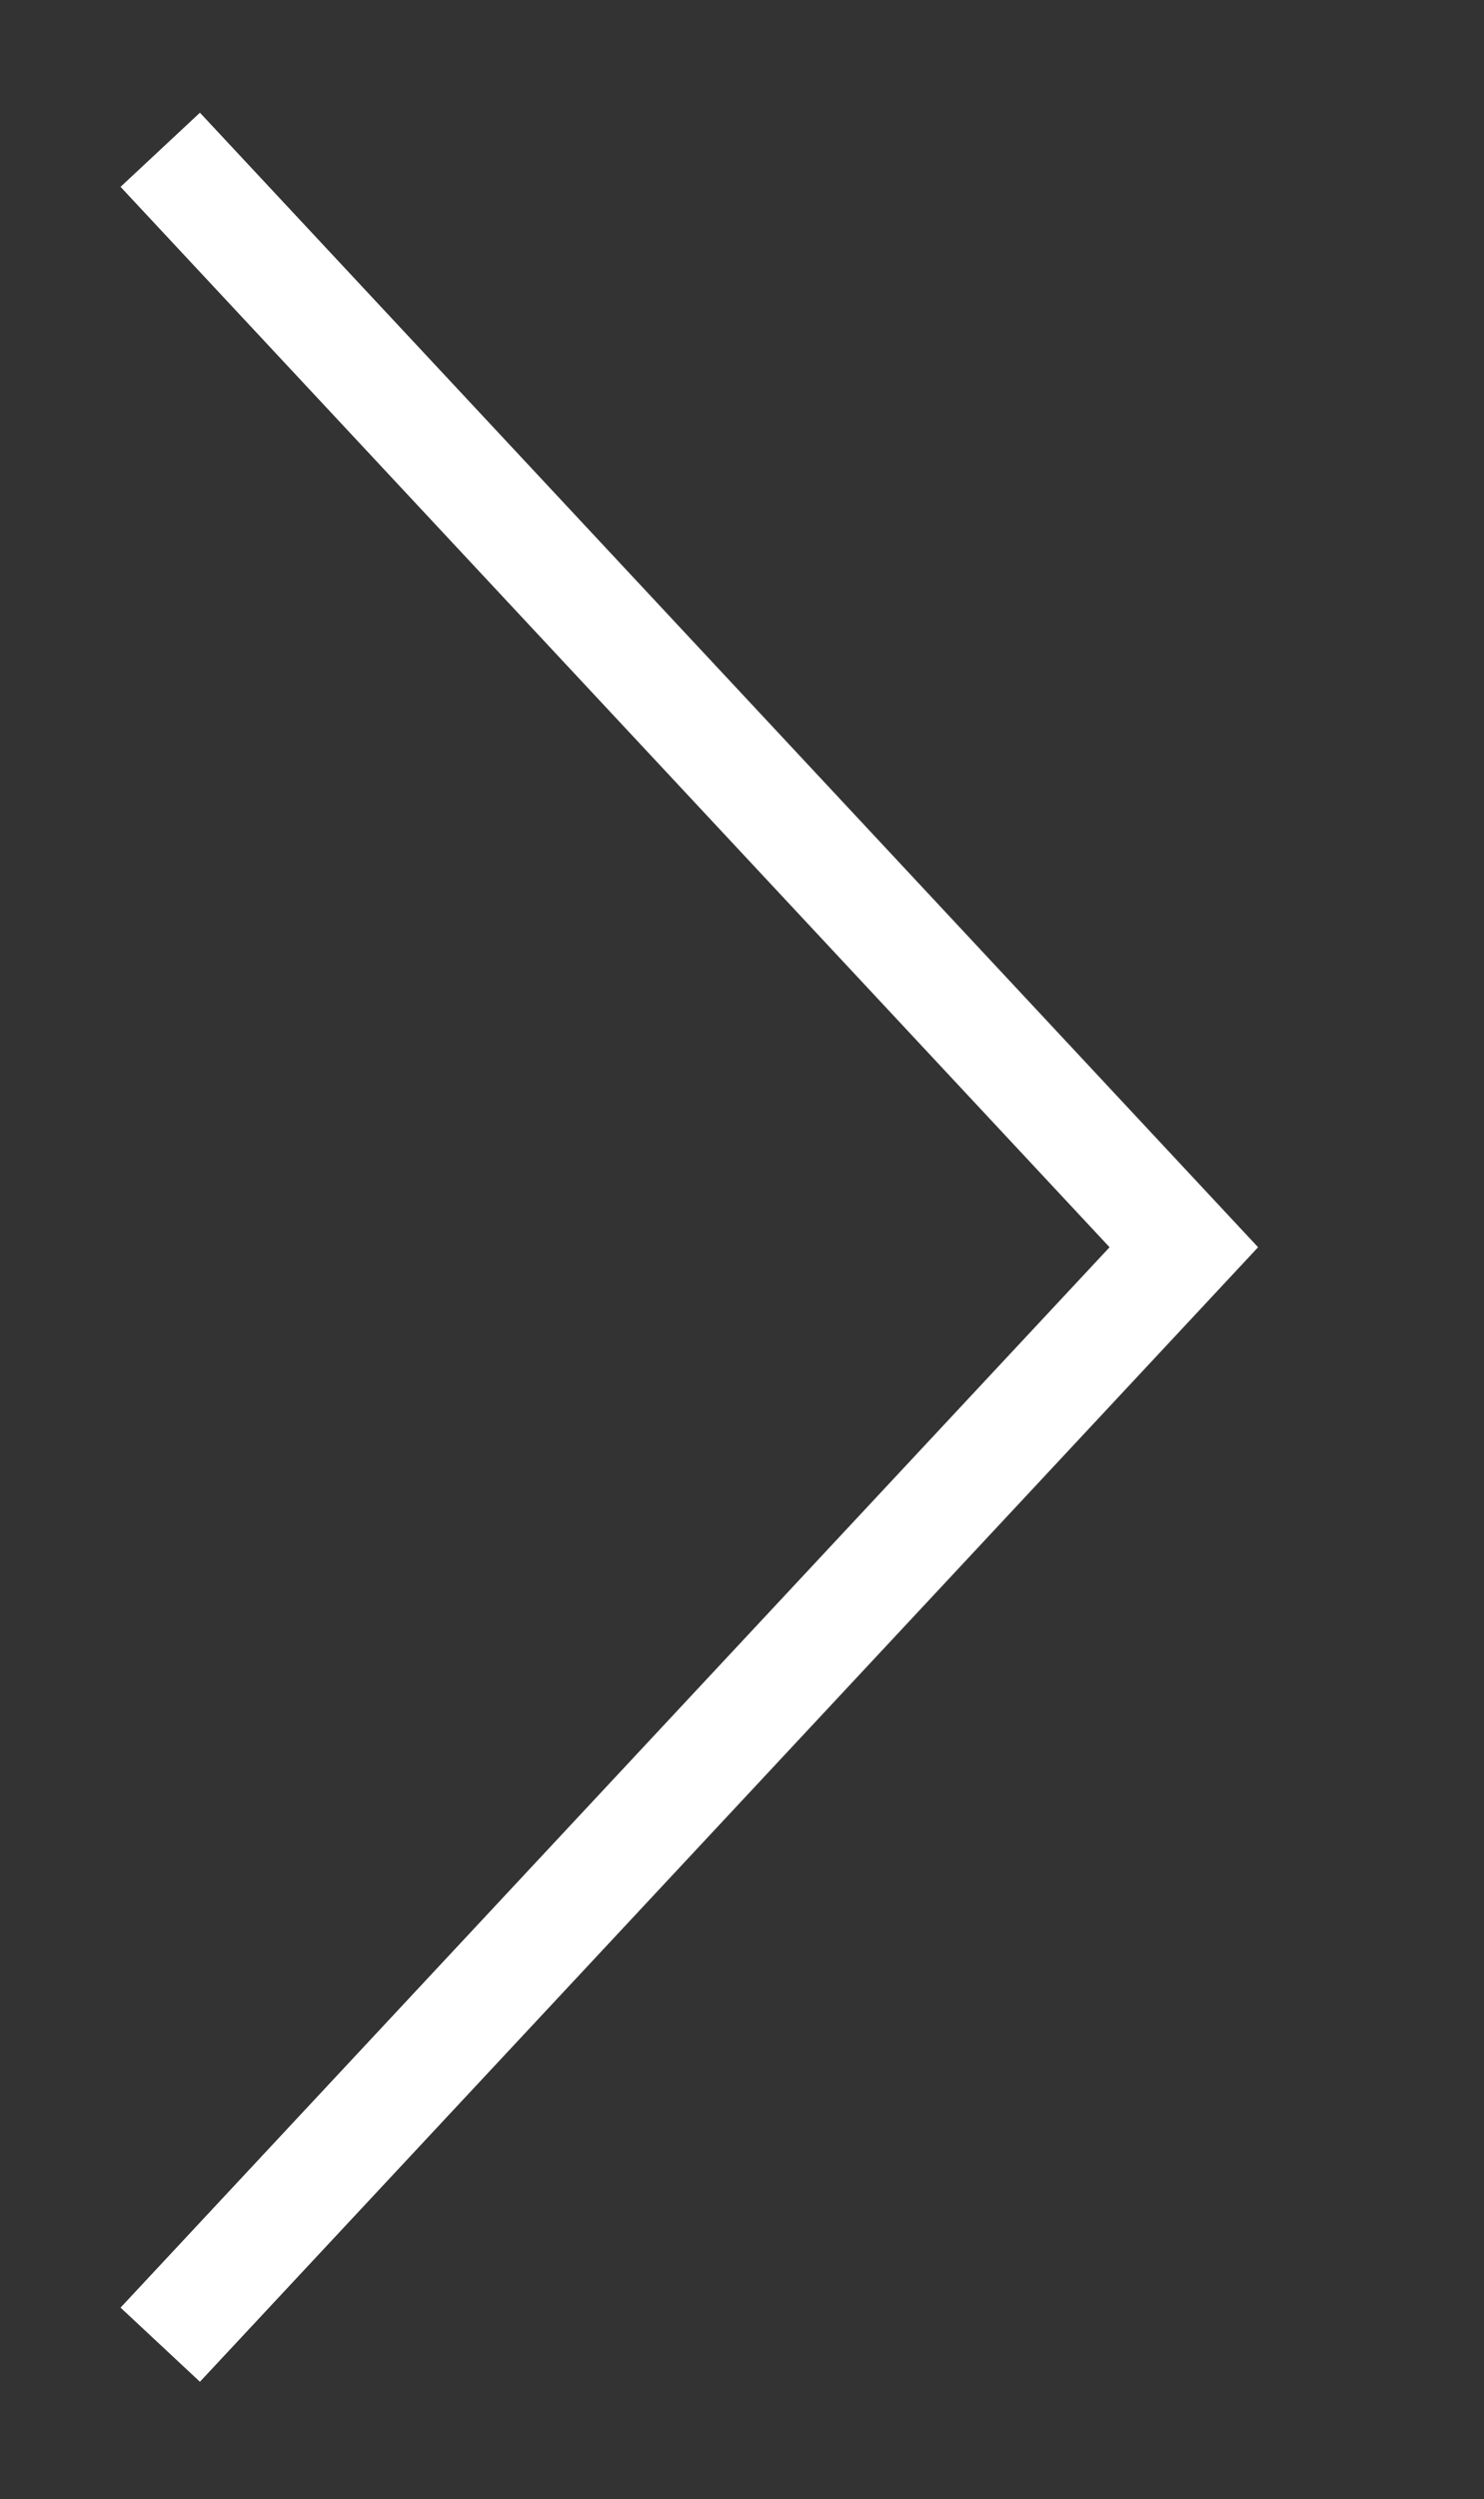
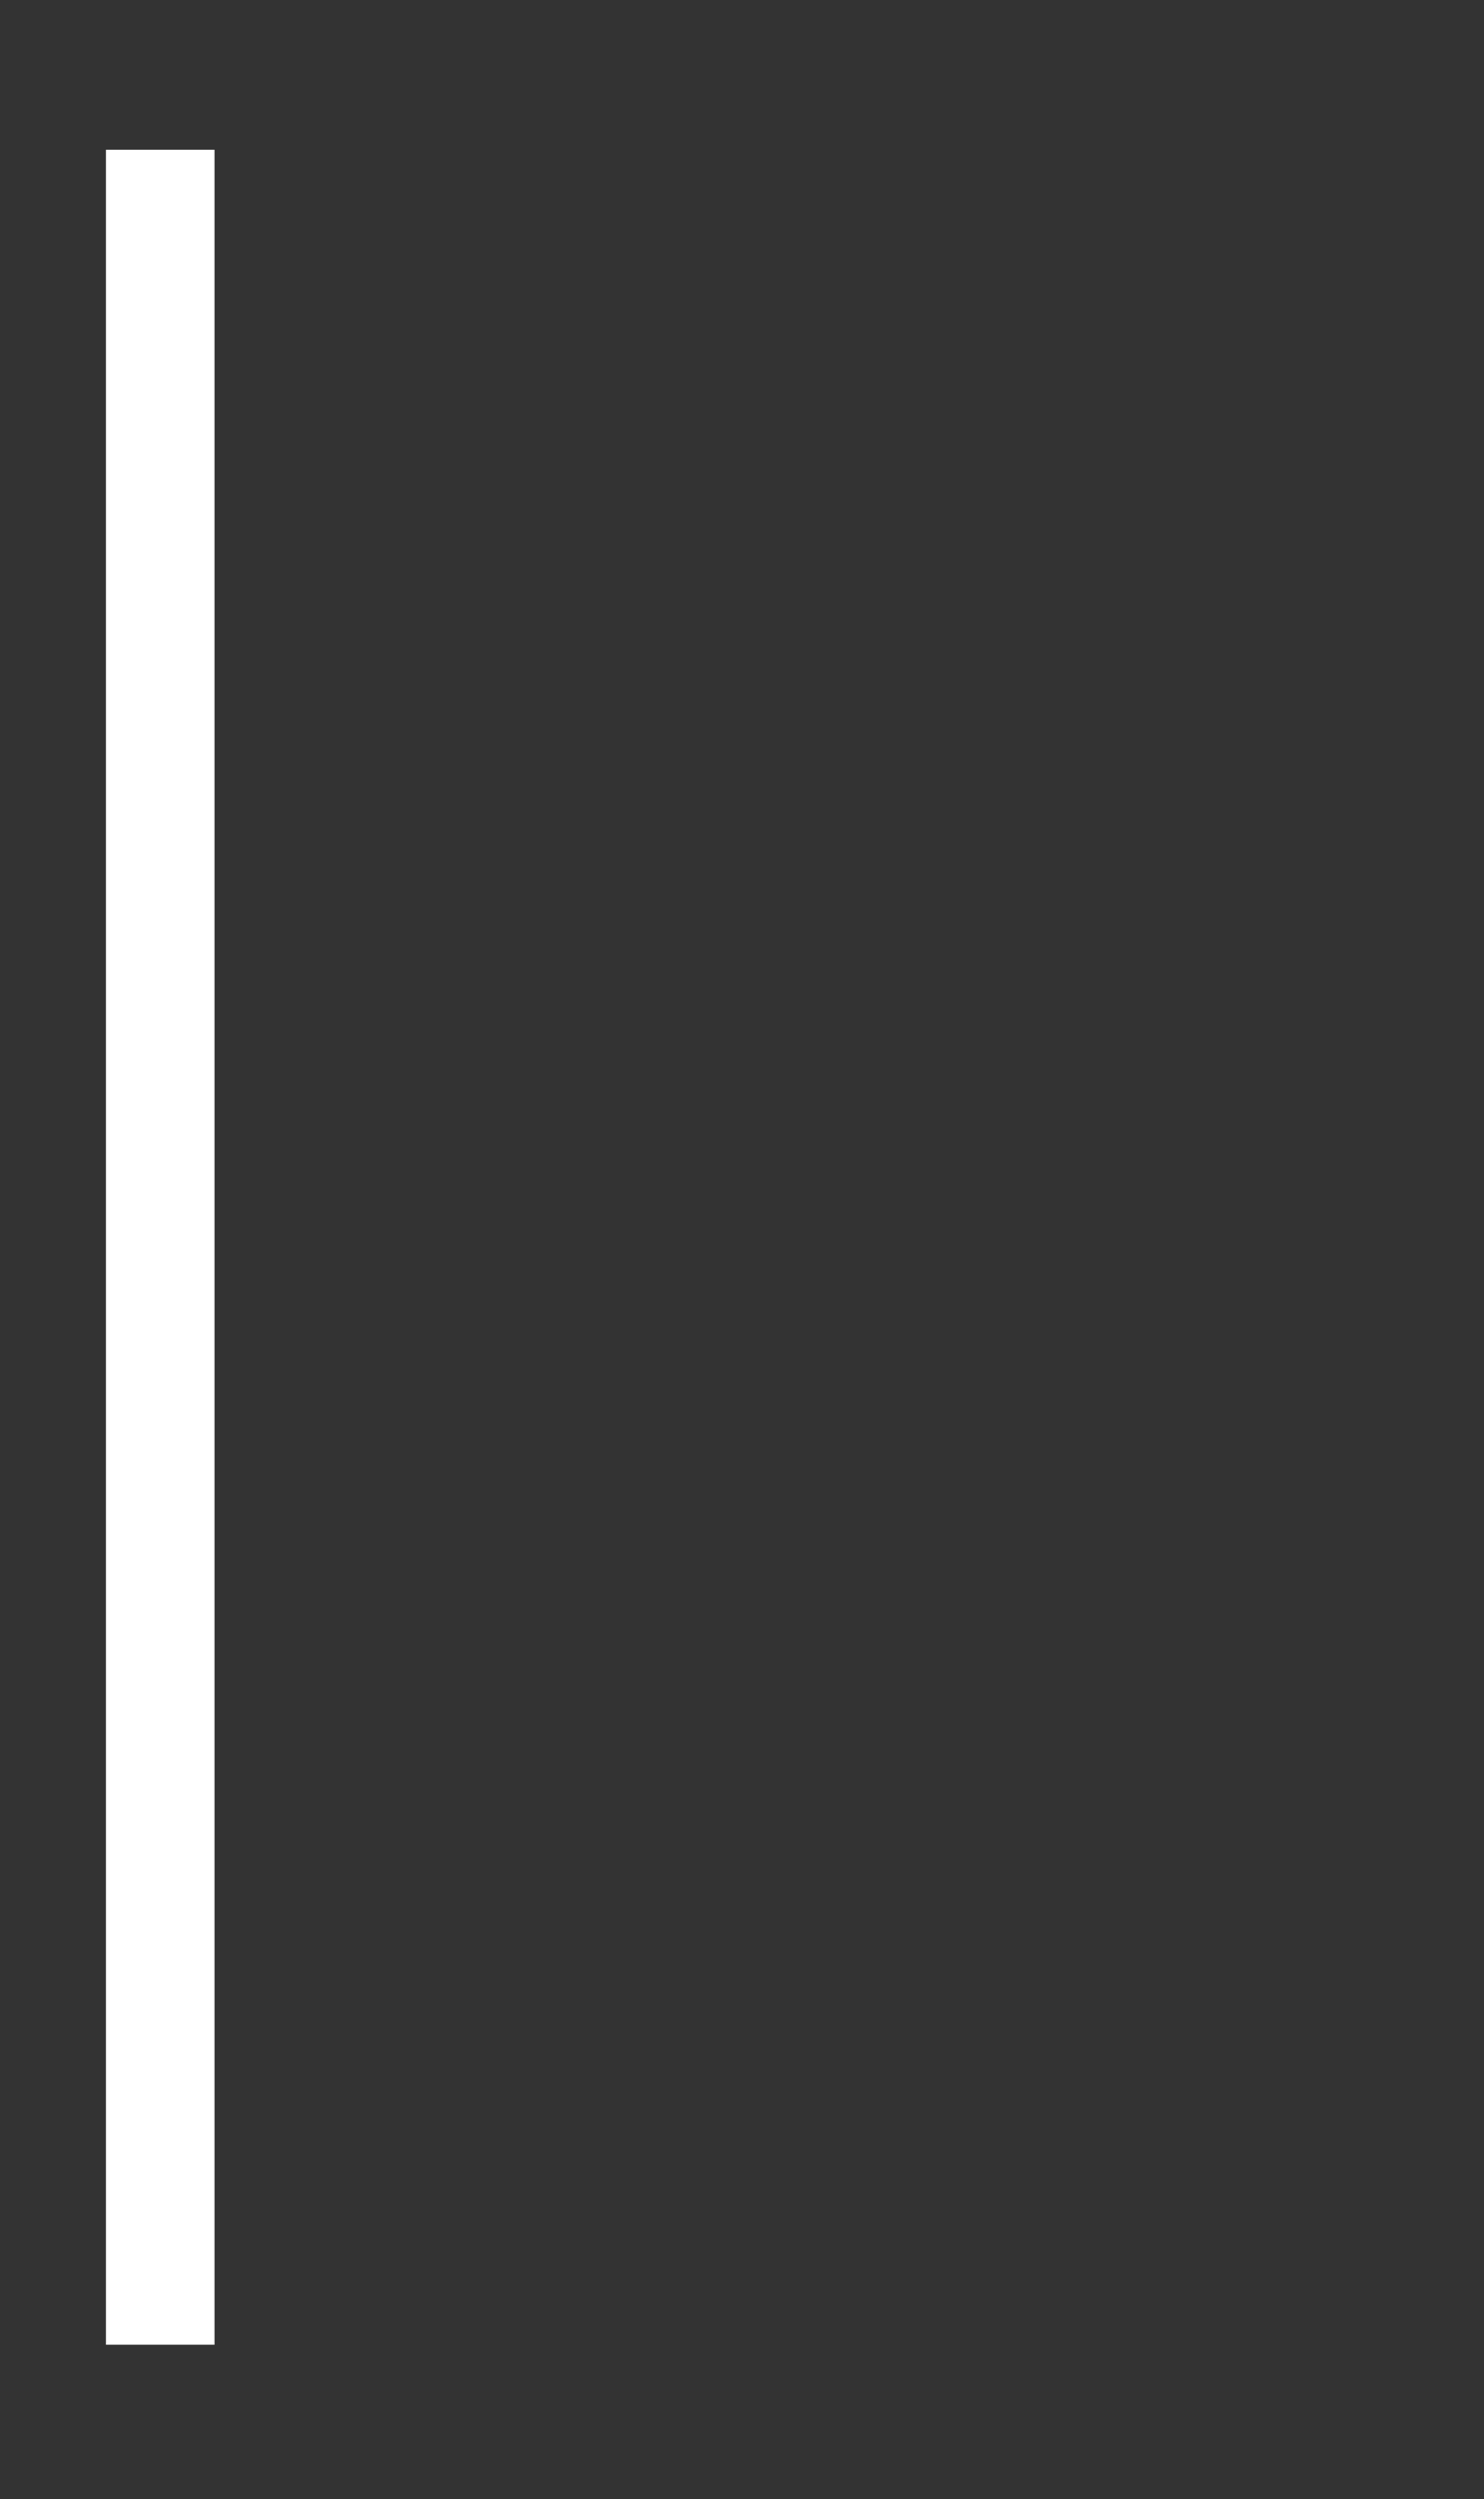
<svg xmlns="http://www.w3.org/2000/svg" width="41" height="69" viewBox="0 0 41 69" fill="none">
  <rect x="0" y="0" width="41" height="69" fill="#333333" stroke="none" />
-   <path d="M4.427 4.135L32.707 34.435L4.427 64.735" stroke="white" stroke-width="3" />
+   <path d="M4.427 4.135L4.427 64.735" stroke="white" stroke-width="3" />
</svg>